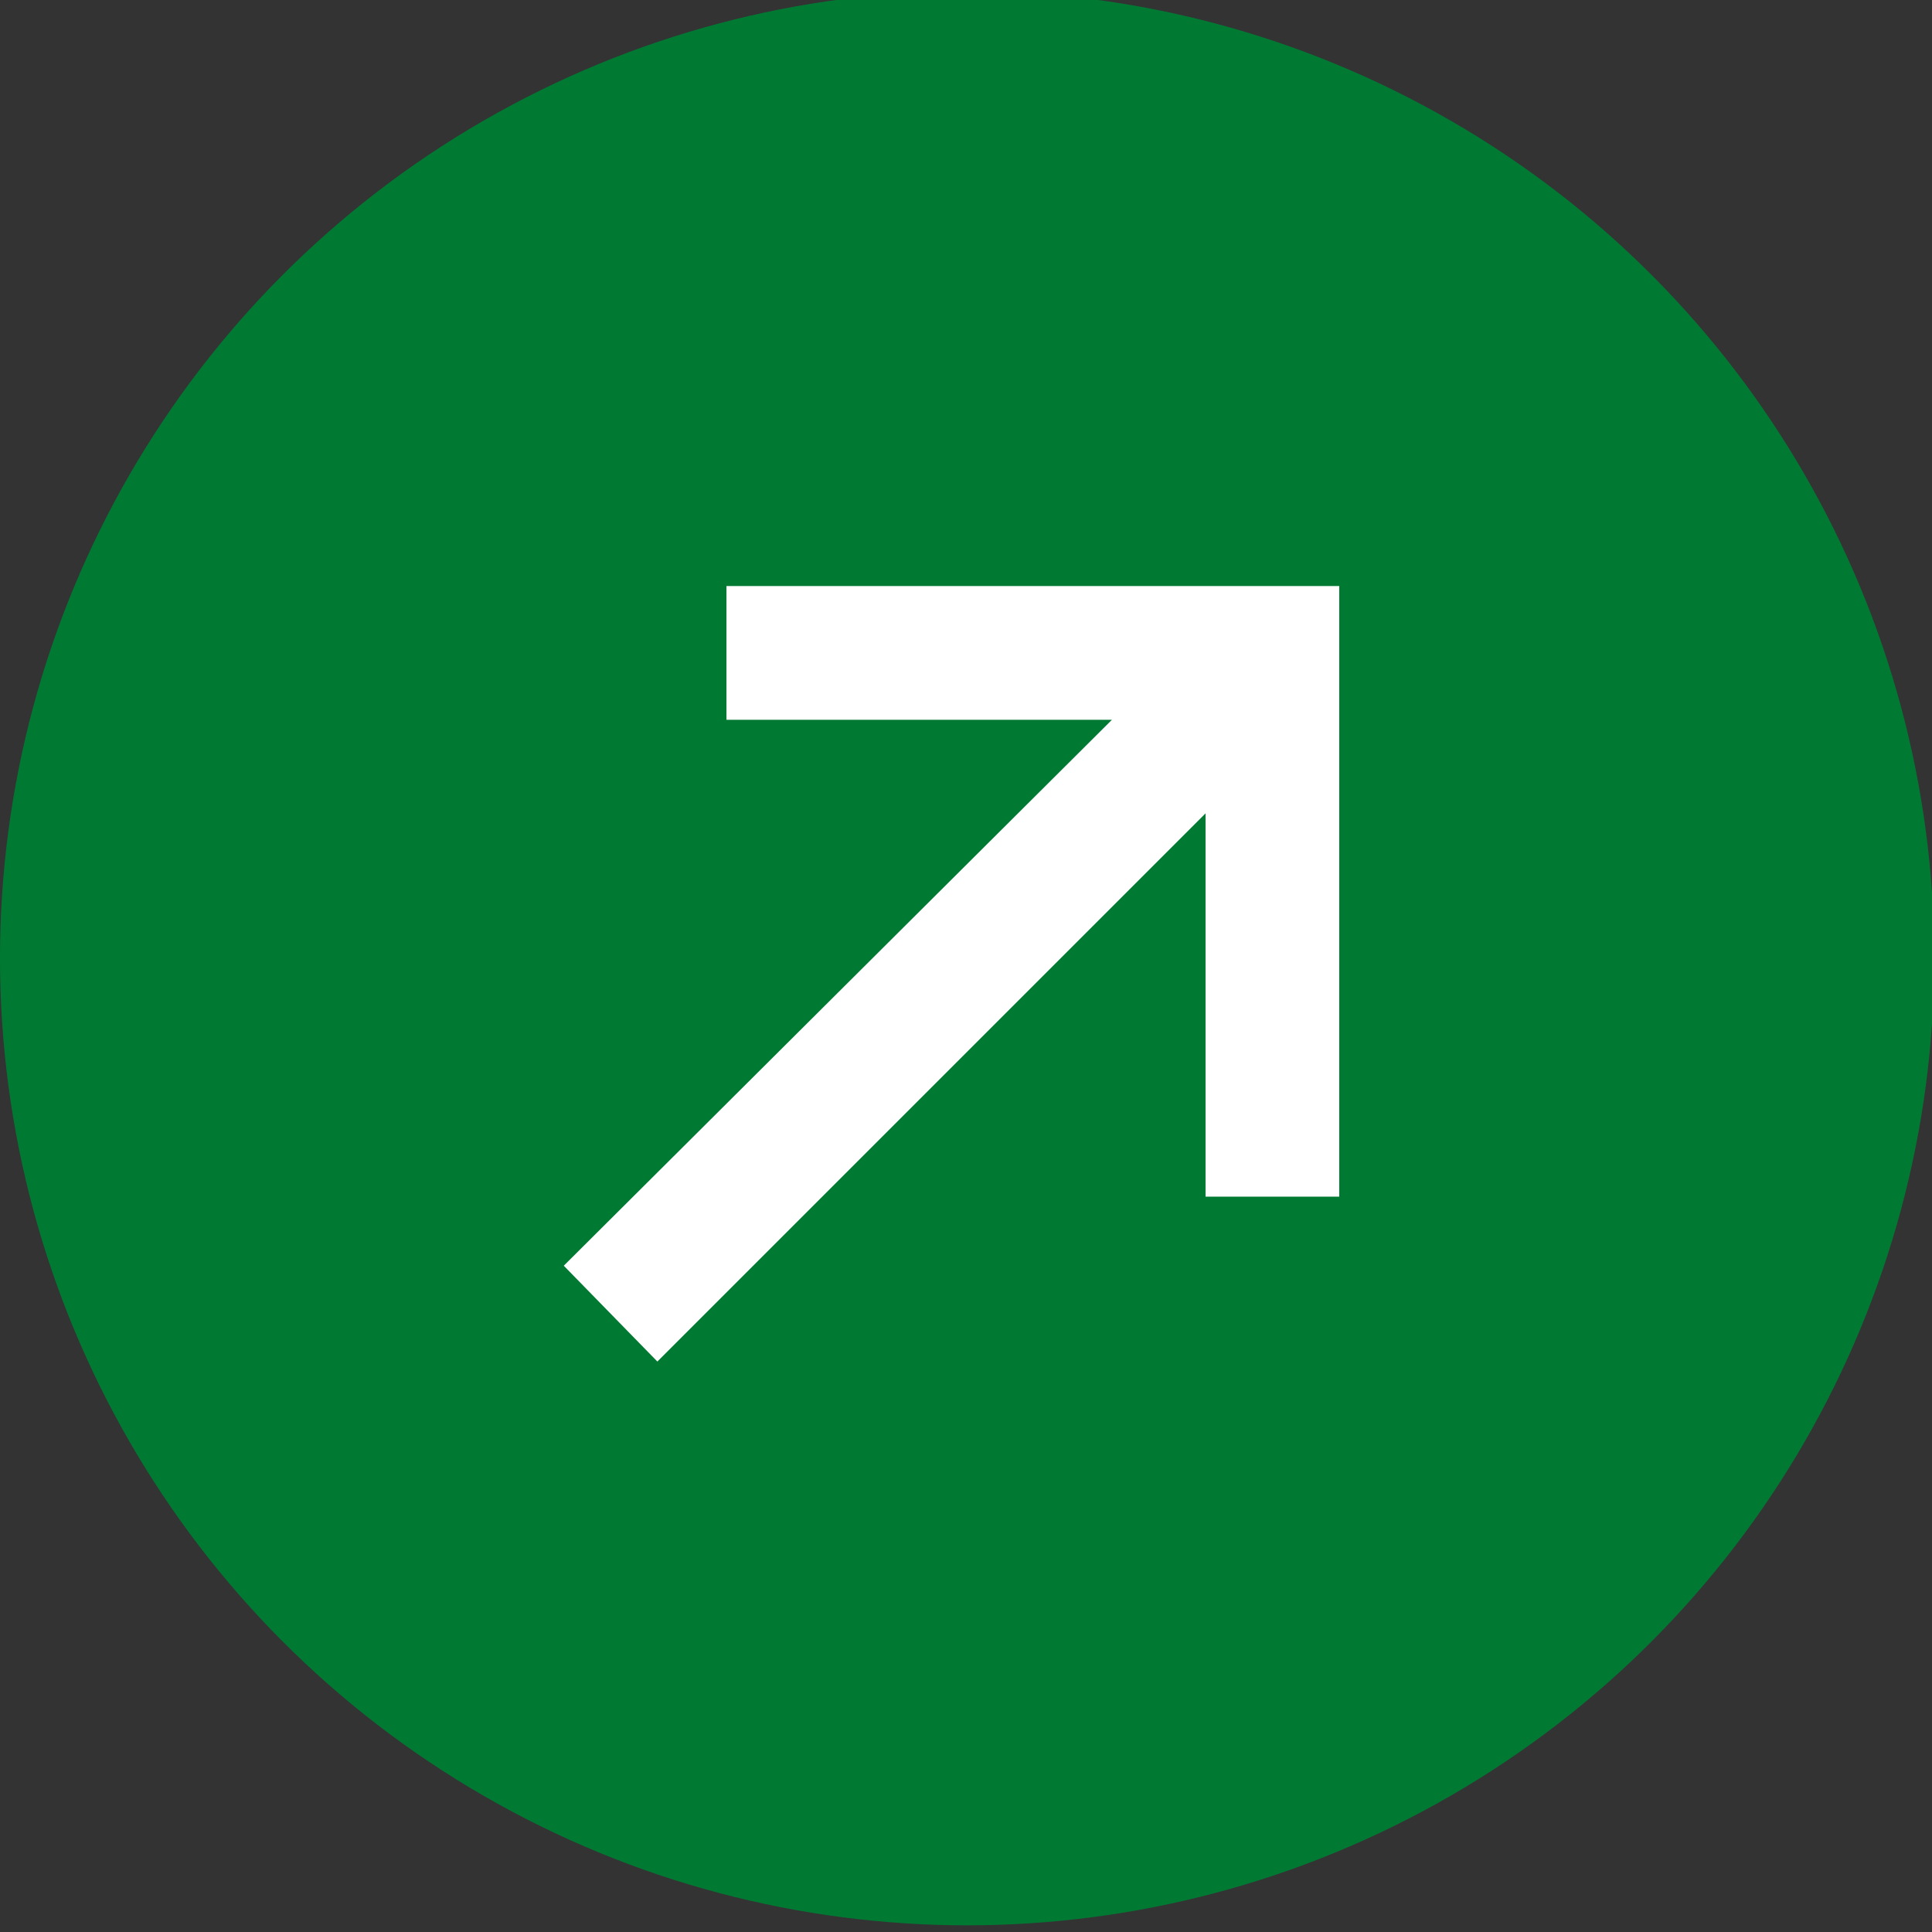
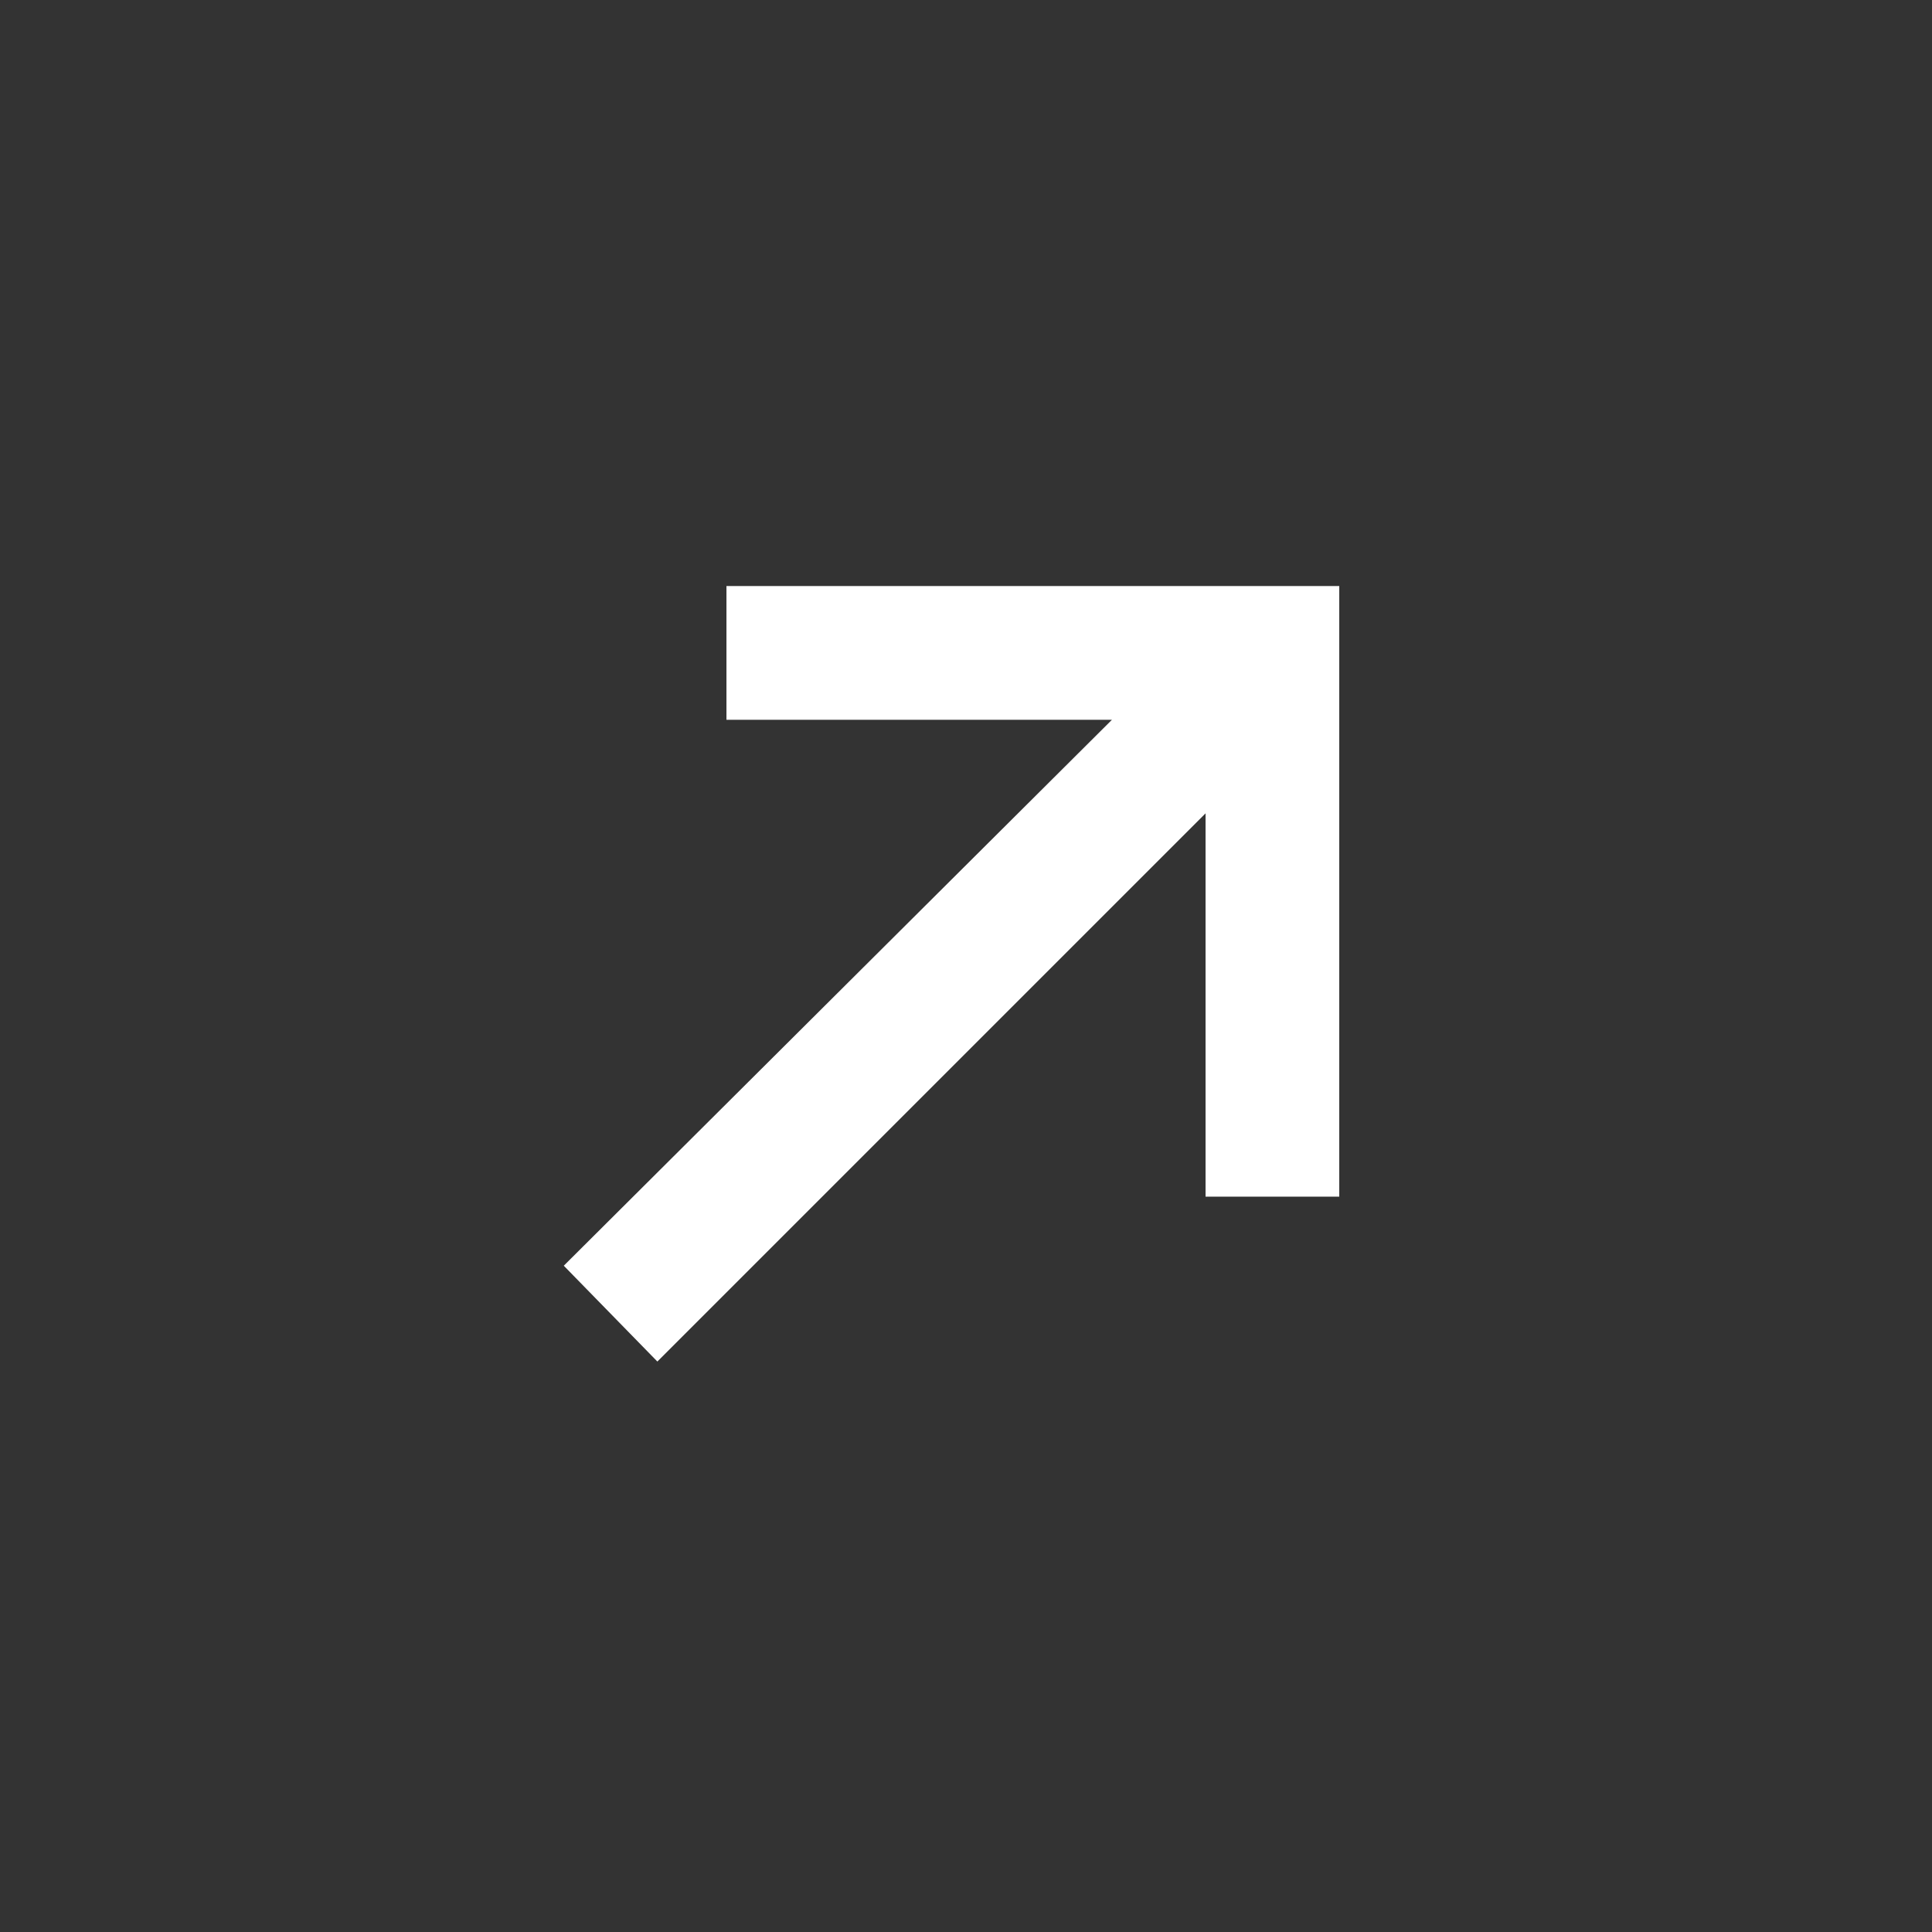
<svg xmlns="http://www.w3.org/2000/svg" version="1.1" id="Layer_1" x="0px" y="0px" viewBox="0 0 86.7 86.7" style="enable-background:new 0 0 86.7 86.7;" xml:space="preserve">
  <rect x="0" y="0" width="86.7" height="86.7" fill="#333333" stroke="none" />
  <style type="text/css">
	.st0{fill:#007A33;}
	.st1{fill:#FFFFFF;}
</style>
  <g>
-     <circle class="st0" cx="43.4" cy="43" r="43.4" />
    <polygon class="st1" points="32.6,26.3 32.6,32.3 49.9,32.3 25.3,56.8 29.5,61.1 54.1,36.5 54.1,53.7 60.1,53.7 60.1,26.3  " />
  </g>
</svg>